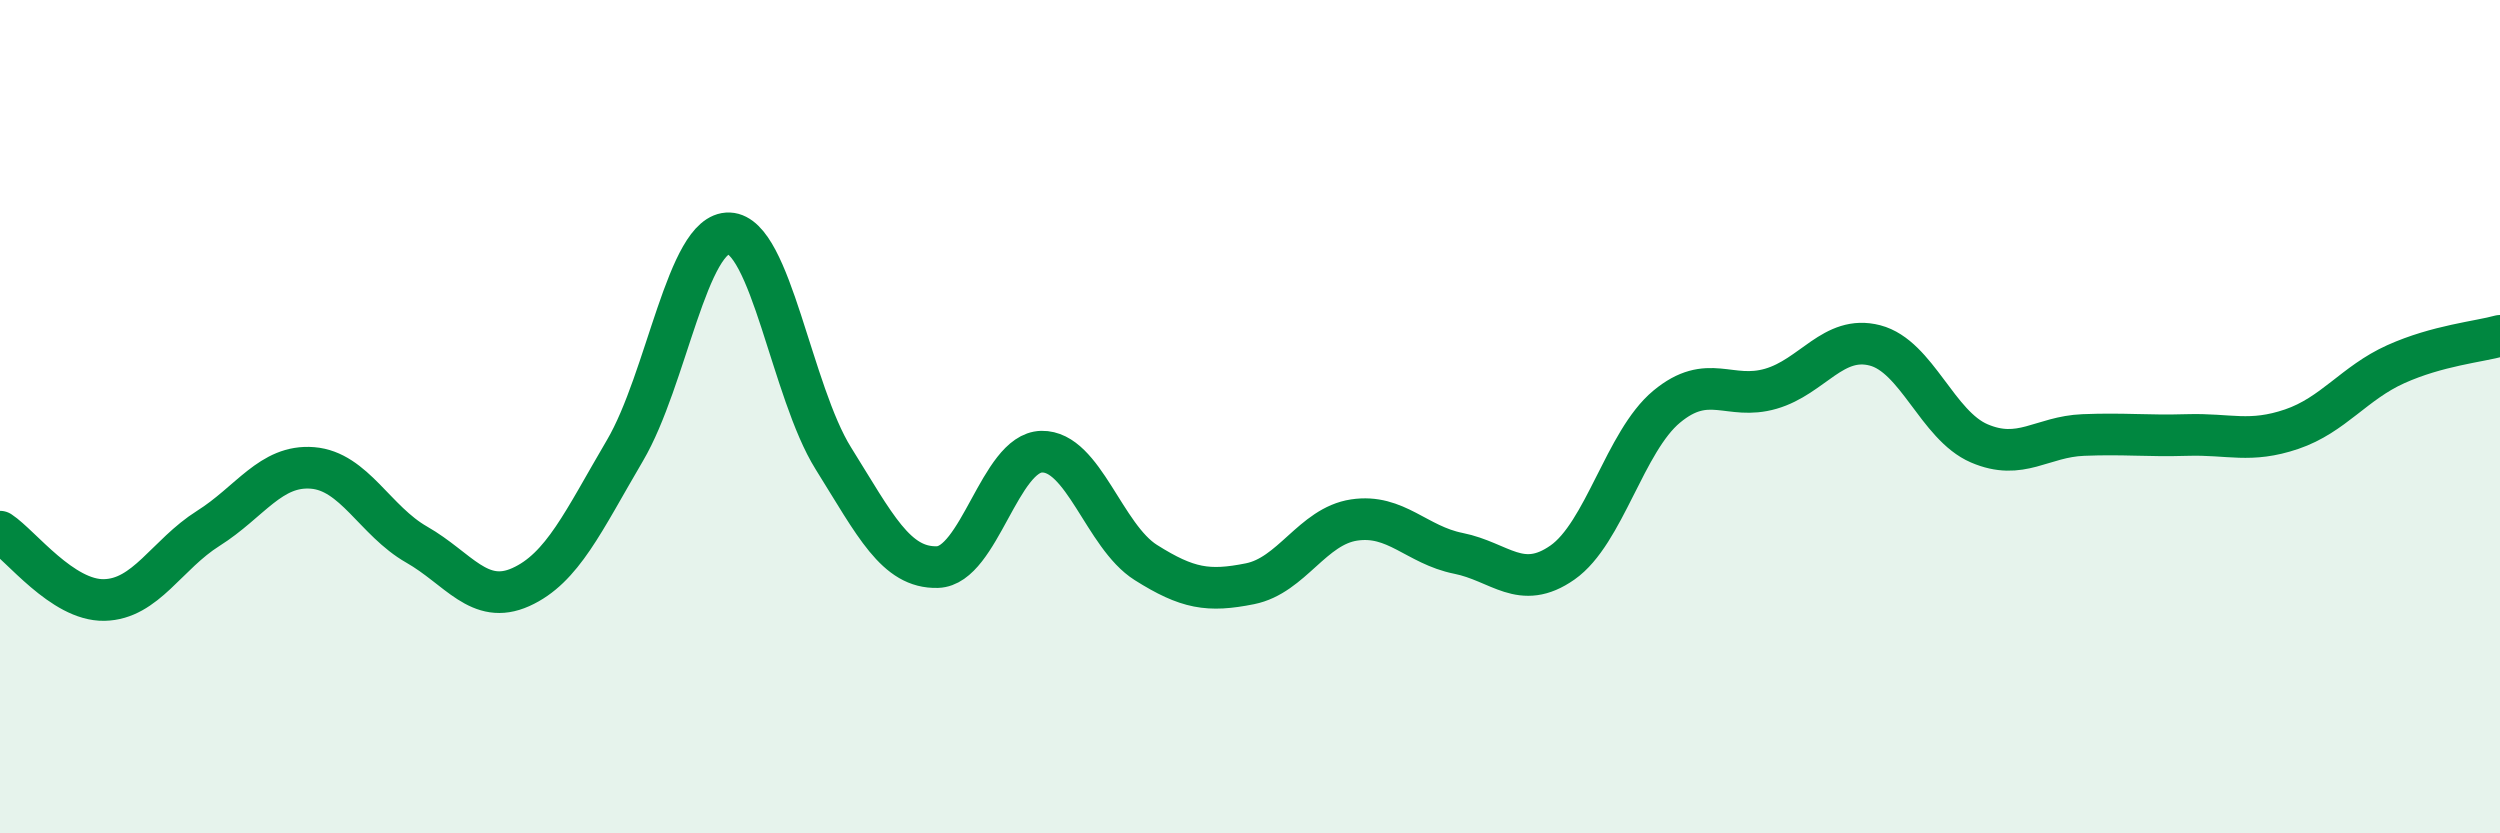
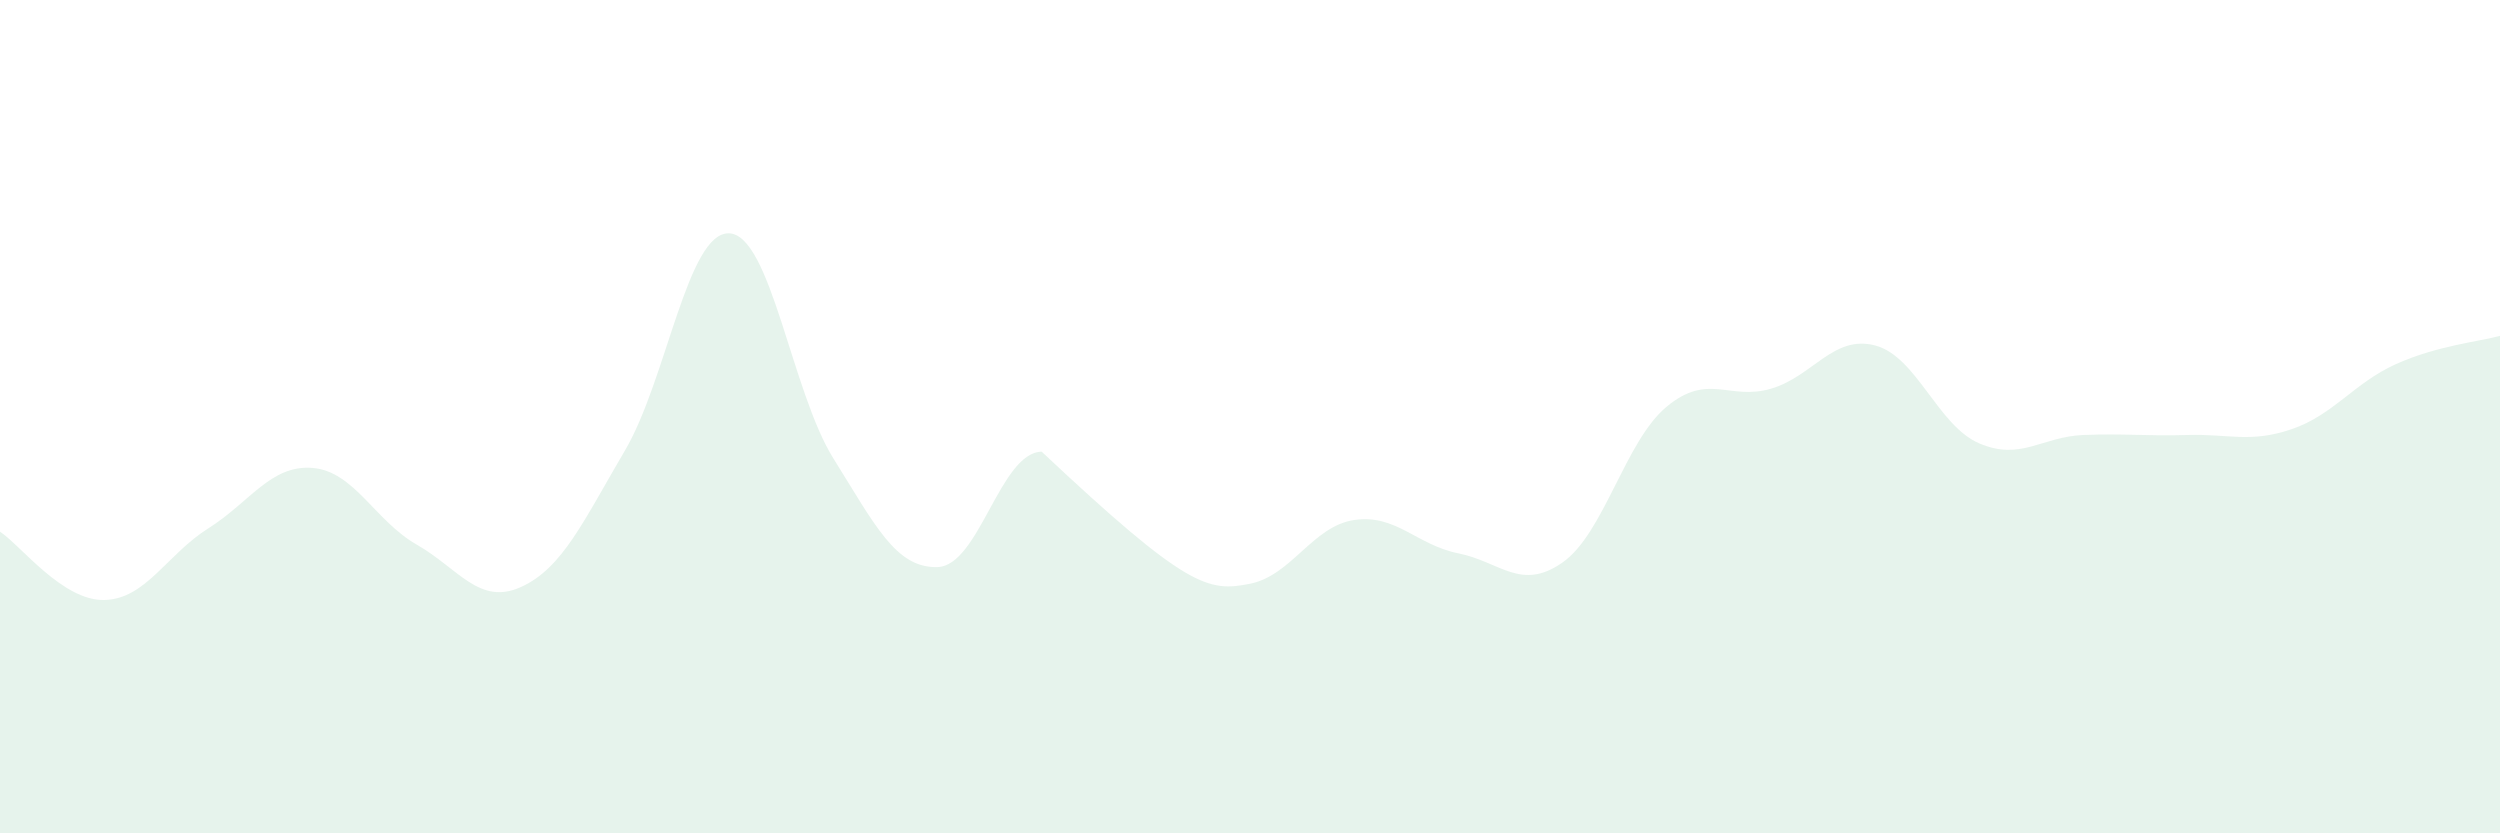
<svg xmlns="http://www.w3.org/2000/svg" width="60" height="20" viewBox="0 0 60 20">
-   <path d="M 0,12.76 C 0.5,13.09 1.5,14.42 2.5,14.4 C 3.5,14.38 4,13.31 5,12.68 C 6,12.05 6.5,11.15 7.5,11.23 C 8.5,11.31 9,12.5 10,13.07 C 11,13.64 11.5,14.54 12.5,14.09 C 13.5,13.64 14,12.51 15,10.81 C 16,9.11 16.5,5.56 17.5,5.6 C 18.5,5.64 19,9.4 20,11 C 21,12.6 21.5,13.64 22.5,13.61 C 23.5,13.58 24,10.86 25,10.84 C 26,10.82 26.5,12.87 27.5,13.5 C 28.5,14.13 29,14.21 30,14.01 C 31,13.81 31.5,12.63 32.5,12.48 C 33.5,12.33 34,13.08 35,13.28 C 36,13.48 36.5,14.2 37.5,13.5 C 38.5,12.8 39,10.59 40,9.76 C 41,8.93 41.5,9.62 42.5,9.33 C 43.5,9.04 44,8.03 45,8.29 C 46,8.55 46.5,10.21 47.5,10.64 C 48.5,11.07 49,10.48 50,10.44 C 51,10.4 51.5,10.47 52.5,10.44 C 53.5,10.41 54,10.64 55,10.3 C 56,9.96 56.5,9.19 57.5,8.74 C 58.5,8.29 59.5,8.2 60,8.06L60 20L0 20Z" fill="#008740" opacity="0.1" stroke-linecap="round" stroke-linejoin="round" />
-   <path d="M 0,12.76 C 0.5,13.09 1.5,14.42 2.5,14.4 C 3.5,14.38 4,13.31 5,12.68 C 6,12.05 6.5,11.15 7.5,11.23 C 8.5,11.31 9,12.5 10,13.07 C 11,13.64 11.5,14.54 12.5,14.09 C 13.5,13.64 14,12.51 15,10.81 C 16,9.11 16.5,5.56 17.5,5.6 C 18.5,5.64 19,9.4 20,11 C 21,12.6 21.5,13.64 22.5,13.61 C 23.5,13.58 24,10.86 25,10.84 C 26,10.82 26.5,12.87 27.5,13.5 C 28.5,14.13 29,14.21 30,14.01 C 31,13.81 31.5,12.63 32.5,12.48 C 33.5,12.33 34,13.08 35,13.28 C 36,13.48 36.5,14.2 37.5,13.5 C 38.5,12.8 39,10.59 40,9.76 C 41,8.93 41.5,9.62 42.5,9.33 C 43.5,9.04 44,8.03 45,8.29 C 46,8.55 46.5,10.21 47.5,10.64 C 48.5,11.07 49,10.48 50,10.44 C 51,10.4 51.5,10.47 52.5,10.44 C 53.5,10.41 54,10.64 55,10.3 C 56,9.96 56.5,9.19 57.5,8.74 C 58.5,8.29 59.5,8.2 60,8.06" stroke="#008740" stroke-width="1" fill="none" stroke-linecap="round" stroke-linejoin="round" />
+   <path d="M 0,12.76 C 0.5,13.09 1.5,14.42 2.5,14.4 C 3.5,14.38 4,13.31 5,12.68 C 6,12.05 6.5,11.15 7.5,11.23 C 8.5,11.31 9,12.5 10,13.07 C 11,13.64 11.5,14.54 12.5,14.09 C 13.5,13.64 14,12.51 15,10.81 C 16,9.11 16.5,5.56 17.5,5.6 C 18.5,5.64 19,9.4 20,11 C 21,12.6 21.5,13.64 22.5,13.61 C 23.5,13.58 24,10.86 25,10.84 C 28.5,14.13 29,14.21 30,14.01 C 31,13.81 31.5,12.63 32.5,12.48 C 33.5,12.33 34,13.08 35,13.28 C 36,13.48 36.5,14.2 37.5,13.5 C 38.5,12.8 39,10.59 40,9.76 C 41,8.93 41.5,9.62 42.5,9.33 C 43.5,9.04 44,8.03 45,8.29 C 46,8.55 46.5,10.21 47.5,10.64 C 48.5,11.07 49,10.48 50,10.44 C 51,10.4 51.5,10.47 52.5,10.44 C 53.5,10.41 54,10.64 55,10.3 C 56,9.96 56.5,9.19 57.5,8.74 C 58.5,8.29 59.5,8.2 60,8.06L60 20L0 20Z" fill="#008740" opacity="0.1" stroke-linecap="round" stroke-linejoin="round" />
</svg>